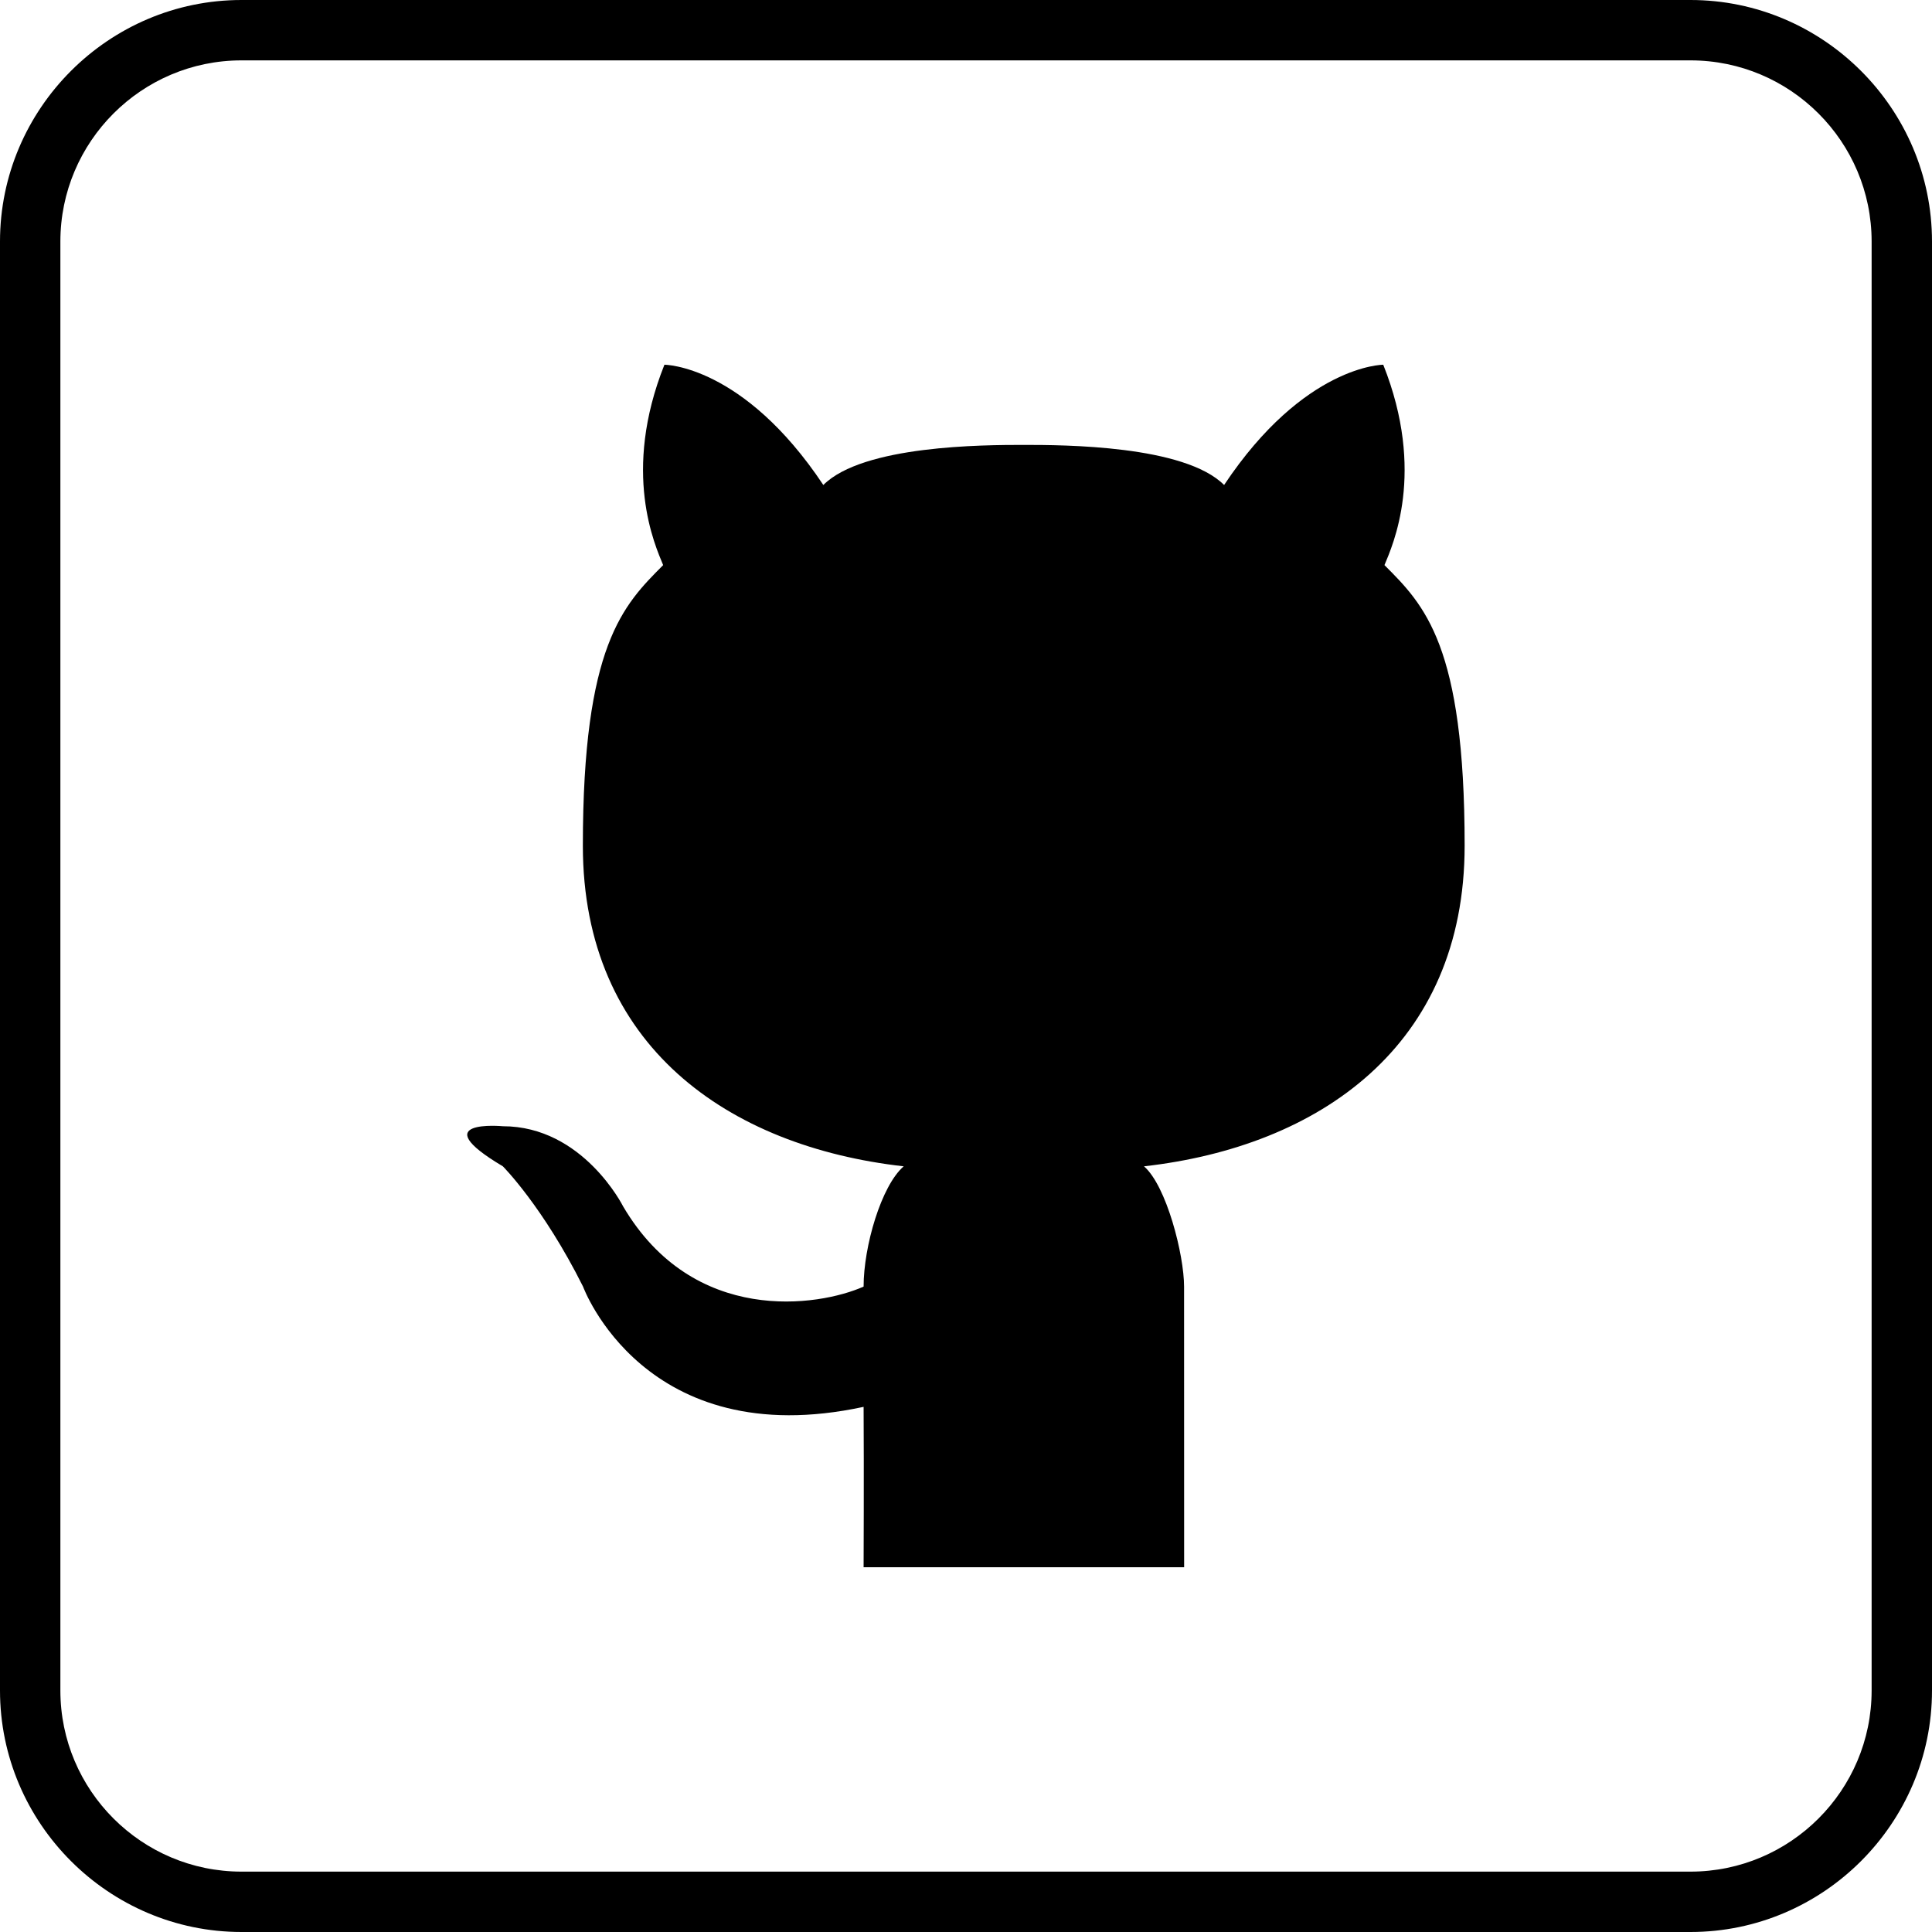
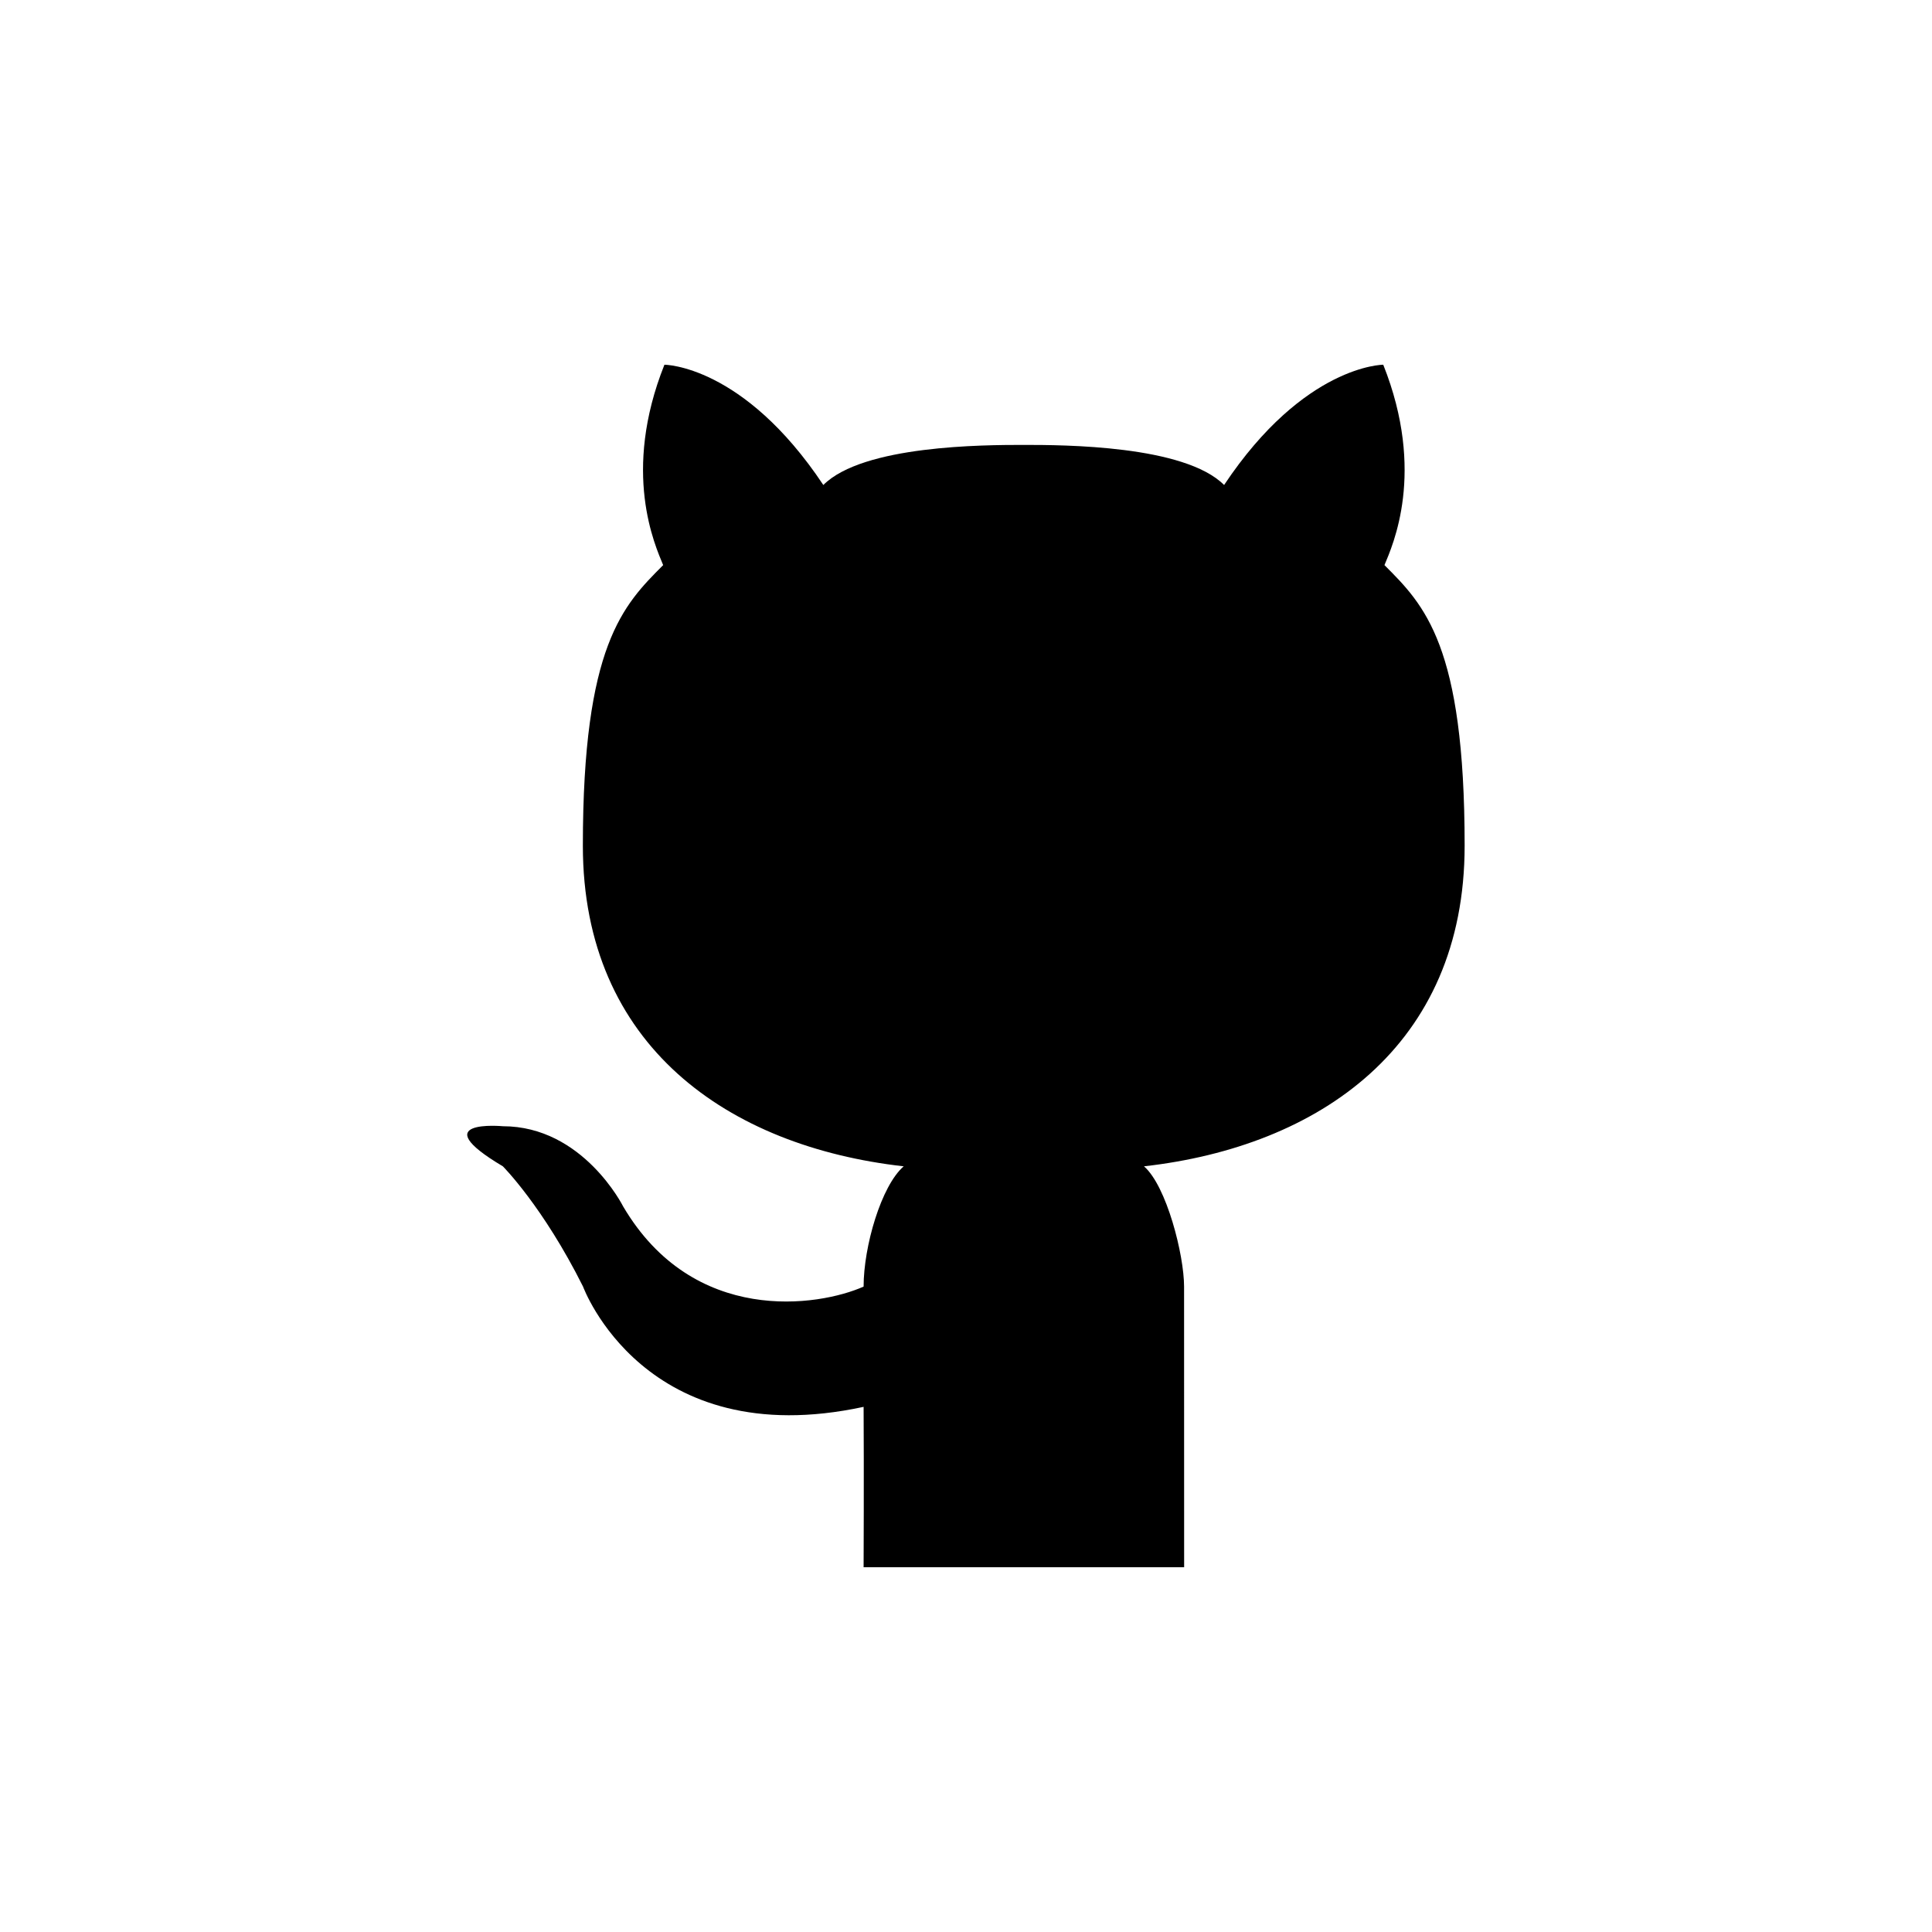
<svg xmlns="http://www.w3.org/2000/svg" enable-background="new 0 0 32 32" version="1.1" viewBox="0 0 32 32" xml:space="preserve">
  <g id="Outline_Color_copy_2">
    <g>
-       <path d="M28,1c1.654,0,3,1.346,3,3v24c0,1.654-1.346,3-3,3H4c-1.654,0-3-1.346-3-3V4c0-1.654,1.346-3,3-3H28 M28,0H4    C1.8,0,0,1.8,0,4v24c0,2.2,1.8,4,4,4h24c2.2,0,4-1.8,4-4V4C32,1.8,30.2,0,28,0L28,0z" />
-     </g>
-     <path d="M19.613,25.958h-2.653h-2.656c0,0,0.007-1.575,0-2.656c-3.633,0.782-4.647-1.992-4.647-1.992   c-0.664-1.328-1.328-1.992-1.328-1.992c-1.328-0.789,0-0.664,0-0.664c1.328,0,1.992,1.328,1.992,1.328   c1.165,1.978,3.238,1.66,3.983,1.328c0-0.664,0.291-1.668,0.664-1.992c-2.9-0.327-5.314-1.992-5.314-5.311s0.667-3.983,1.33-4.647   c-0.134-0.327-0.69-1.537,0.021-3.319c0,0,1.305,0,2.632,1.992c0.658-0.658,2.656-0.664,3.32-0.664   c0.663,0,2.661,0.006,3.318,0.664c1.328-1.992,2.636-1.992,2.636-1.992c0.71,1.783,0.155,2.992,0.02,3.319   c0.664,0.664,1.328,1.328,1.328,4.647s-2.411,4.984-5.311,5.311c0.374,0.324,0.664,1.467,0.664,1.992L19.613,25.958L19.613,25.958z   " id="Cat_14_" />
+       </g>
+     <path d="M19.613,25.958h-2.653h-2.656c0,0,0.007-1.575,0-2.656c-3.633,0.782-4.647-1.992-4.647-1.992   c-0.664-1.328-1.328-1.992-1.328-1.992c-1.328-0.789,0-0.664,0-0.664c1.328,0,1.992,1.328,1.992,1.328   c1.165,1.978,3.238,1.66,3.983,1.328c0-0.664,0.291-1.668,0.664-1.992c-2.9-0.327-5.314-1.992-5.314-5.311s0.667-3.983,1.33-4.647   c-0.134-0.327-0.69-1.537,0.021-3.319c0,0,1.305,0,2.632,1.992c0.658-0.658,2.656-0.664,3.32-0.664   c0.663,0,2.661,0.006,3.318,0.664c1.328-1.992,2.636-1.992,2.636-1.992c0.71,1.783,0.155,2.992,0.02,3.319   c0.664,0.664,1.328,1.328,1.328,4.647s-2.411,4.984-5.311,5.311c0.374,0.324,0.664,1.467,0.664,1.992L19.613,25.958z   " id="Cat_14_" />
  </g>
</svg>